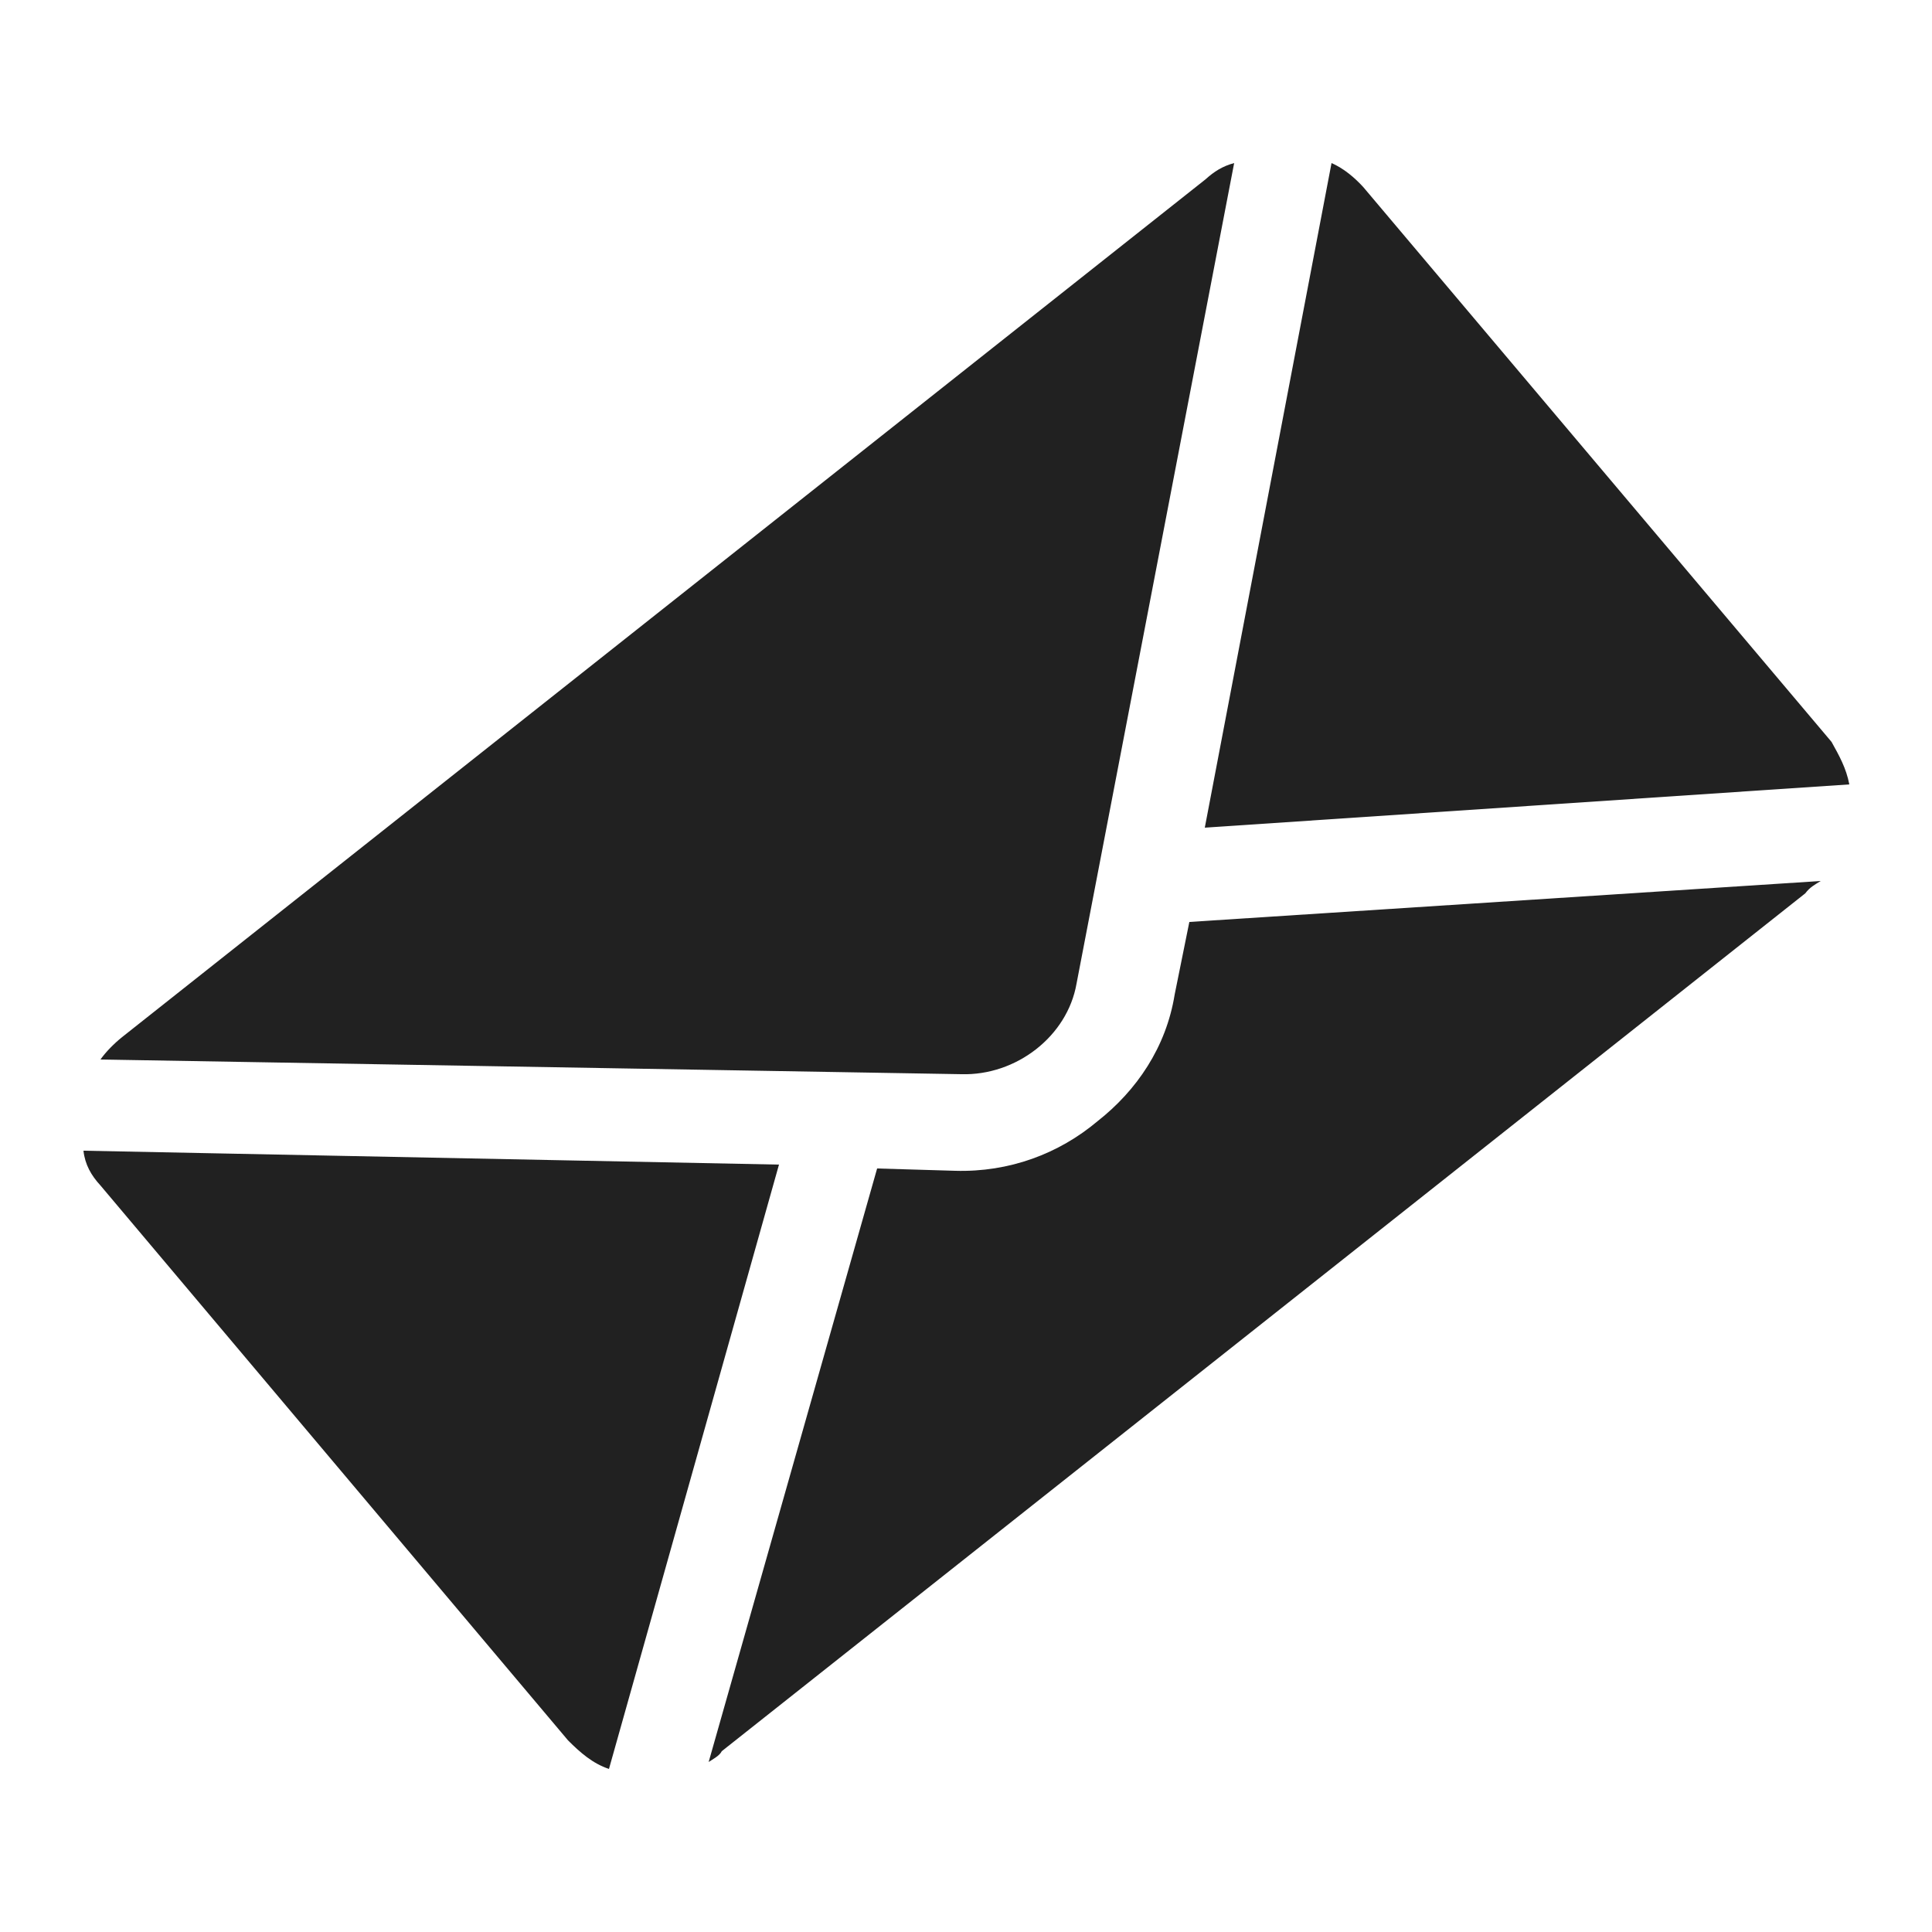
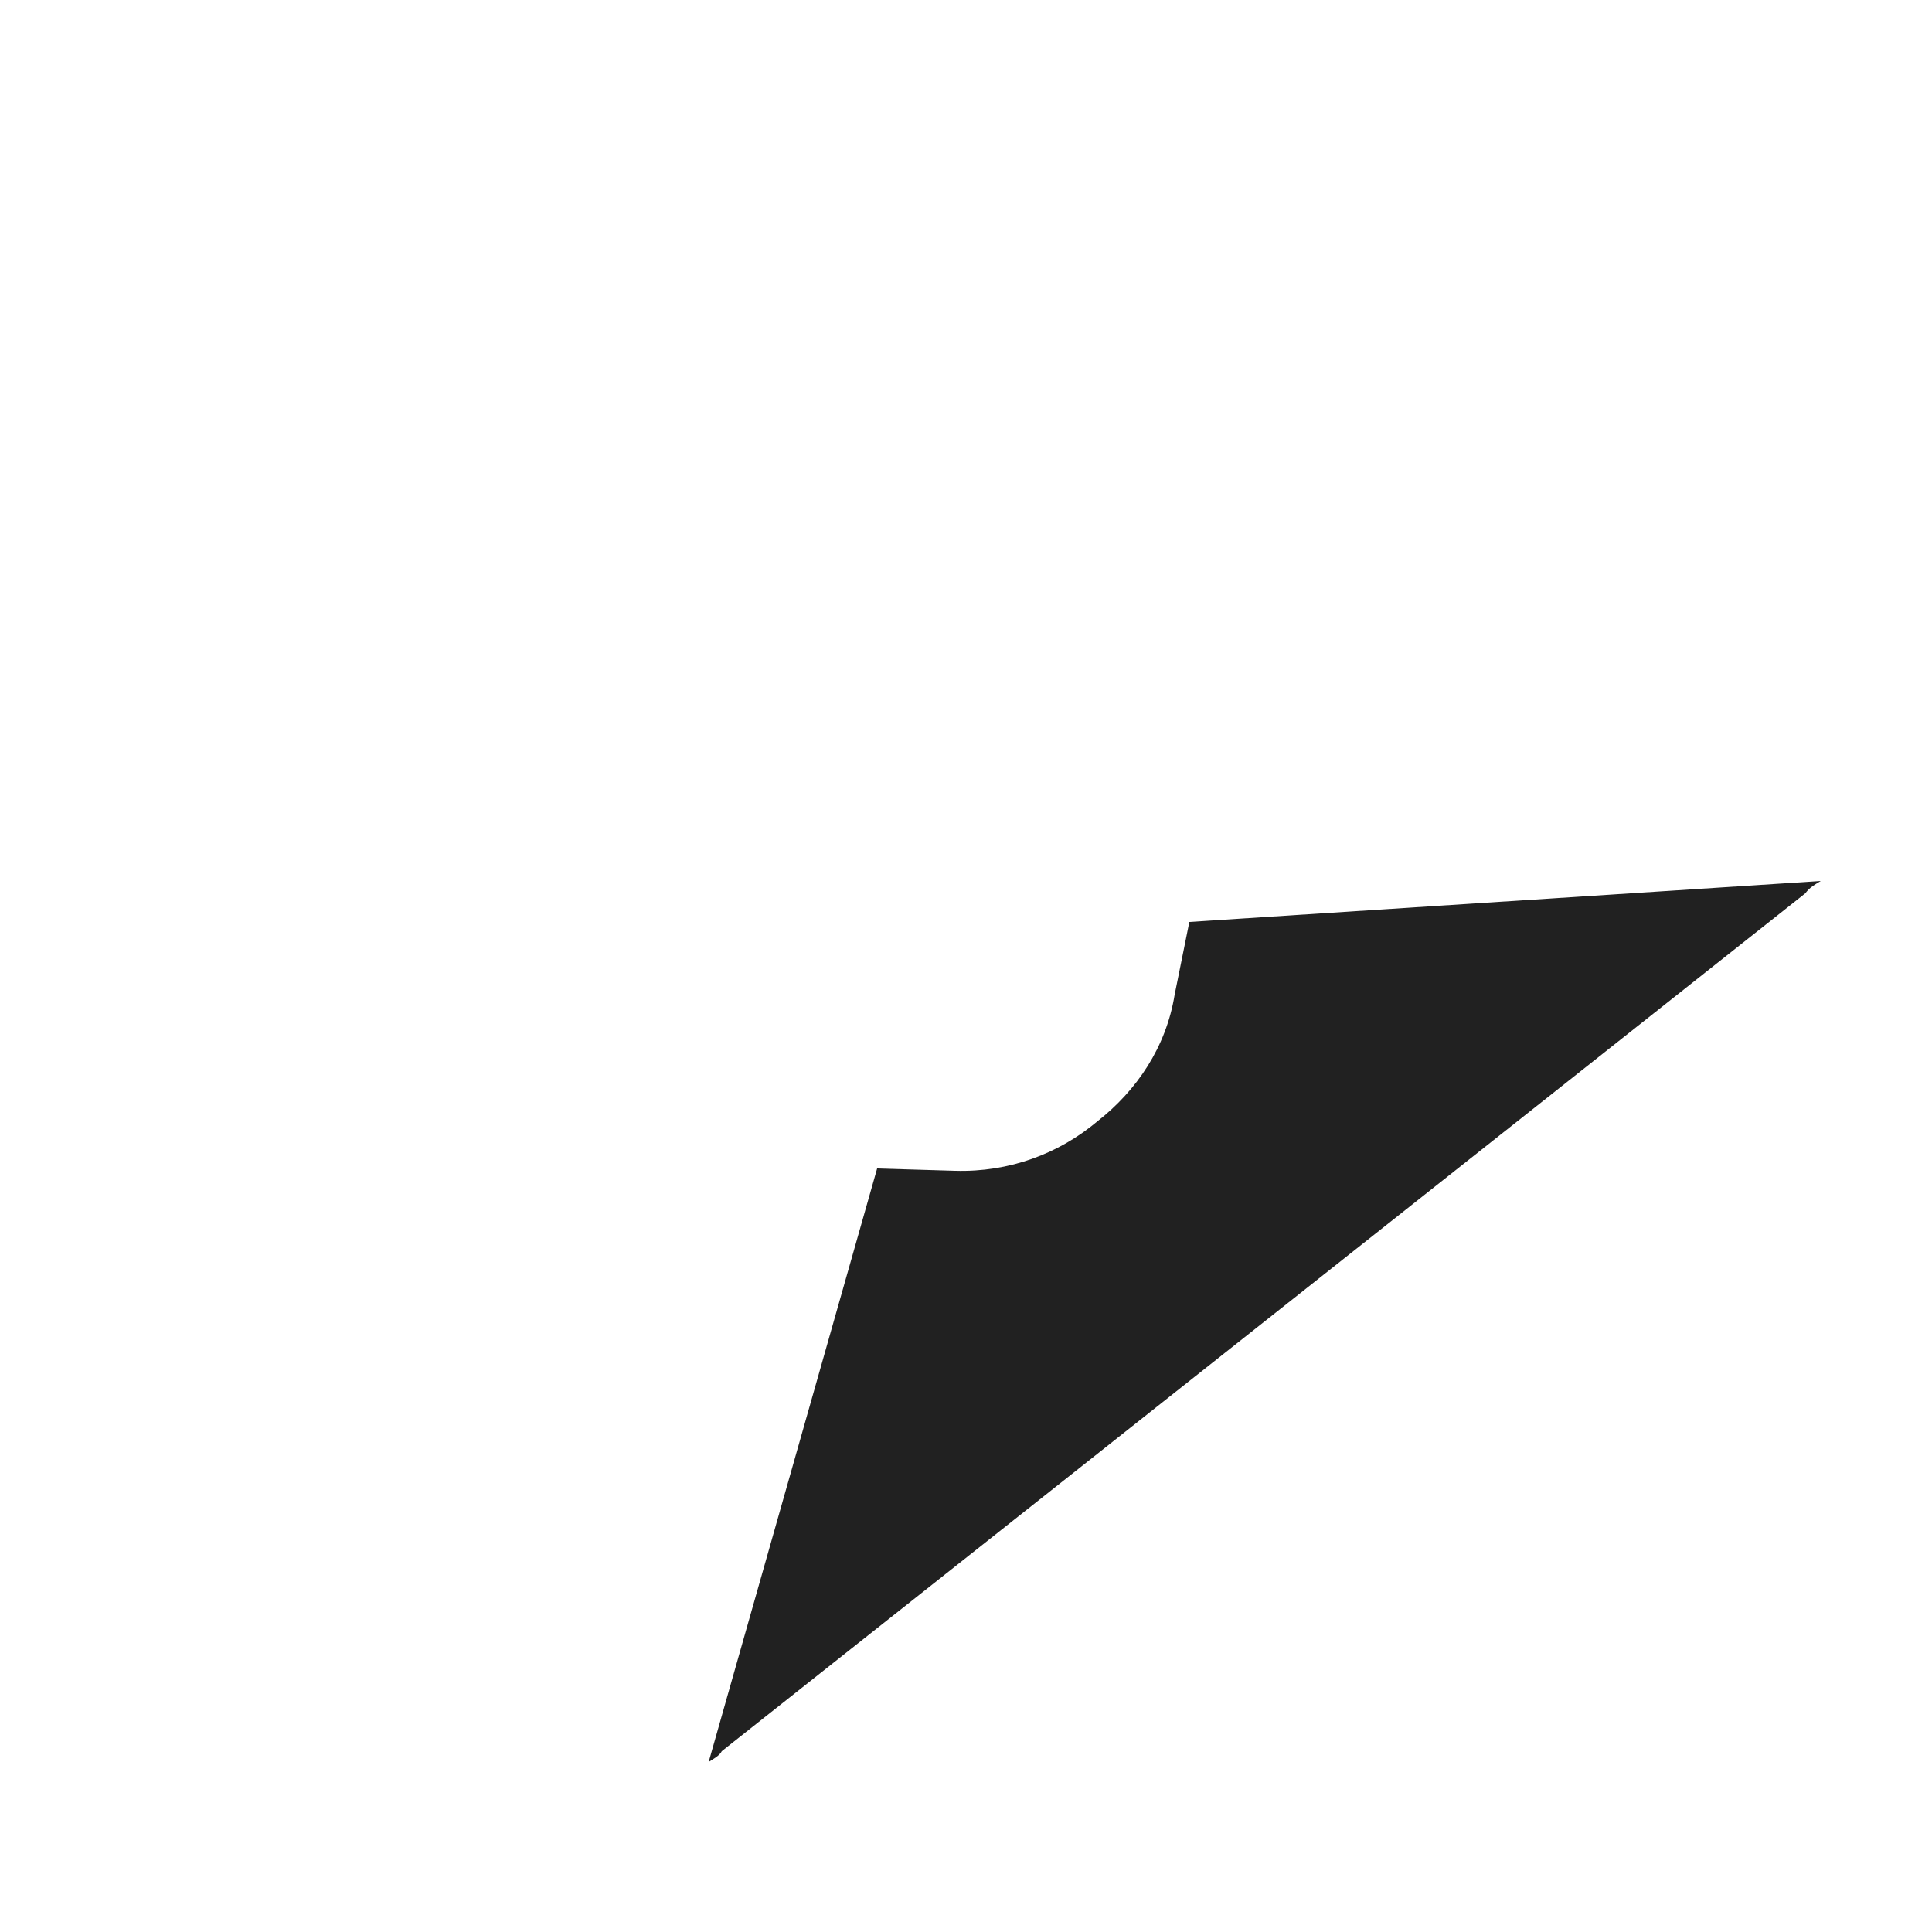
<svg xmlns="http://www.w3.org/2000/svg" version="1.1" id="Capa_1" x="0px" y="0px" viewBox="0 0 250 250" style="enable-background:new 0 0 250 250;" xml:space="preserve">
  <style type="text/css">
	.st0{fill:#212121;}
</style>
  <g>
-     <path class="st0" d="M10.8,148.9c0.2,1.8,1,3.2,2.2,4.5l60.5,71.8c1.6,1.6,3.2,3,5.3,3.7l22-78.2L10.8,148.9z" />
-     <path class="st0" d="M139.3,127.3l20.4-106.2c-1.5,0.4-2.6,1.1-3.7,2.1l-140.2,111c-1,0.8-2.1,1.9-2.8,2.9l111.4,1.9   C131.5,139.2,138.1,134.1,139.3,127.3z" />
    <path class="st0" d="M152,128.7c-1.1,6.8-4.9,12.4-10,16.4c-5,4.2-11.4,6.6-18.4,6.4l-10.1-0.3L91.7,228c0.6-0.4,1.4-0.8,1.7-1.4   l140.2-111c0.6-0.8,1.2-1.1,2-1.6l-81.7,5.3L152,128.7z" />
-     <path class="st0" d="M176.4,24.2c-1.1-1.2-2.5-2.4-4.1-3.1l-16.4,86l83.4-5.6c-0.4-2.1-1.3-3.7-2.3-5.5L176.4,24.2z" />
  </g>
</svg>